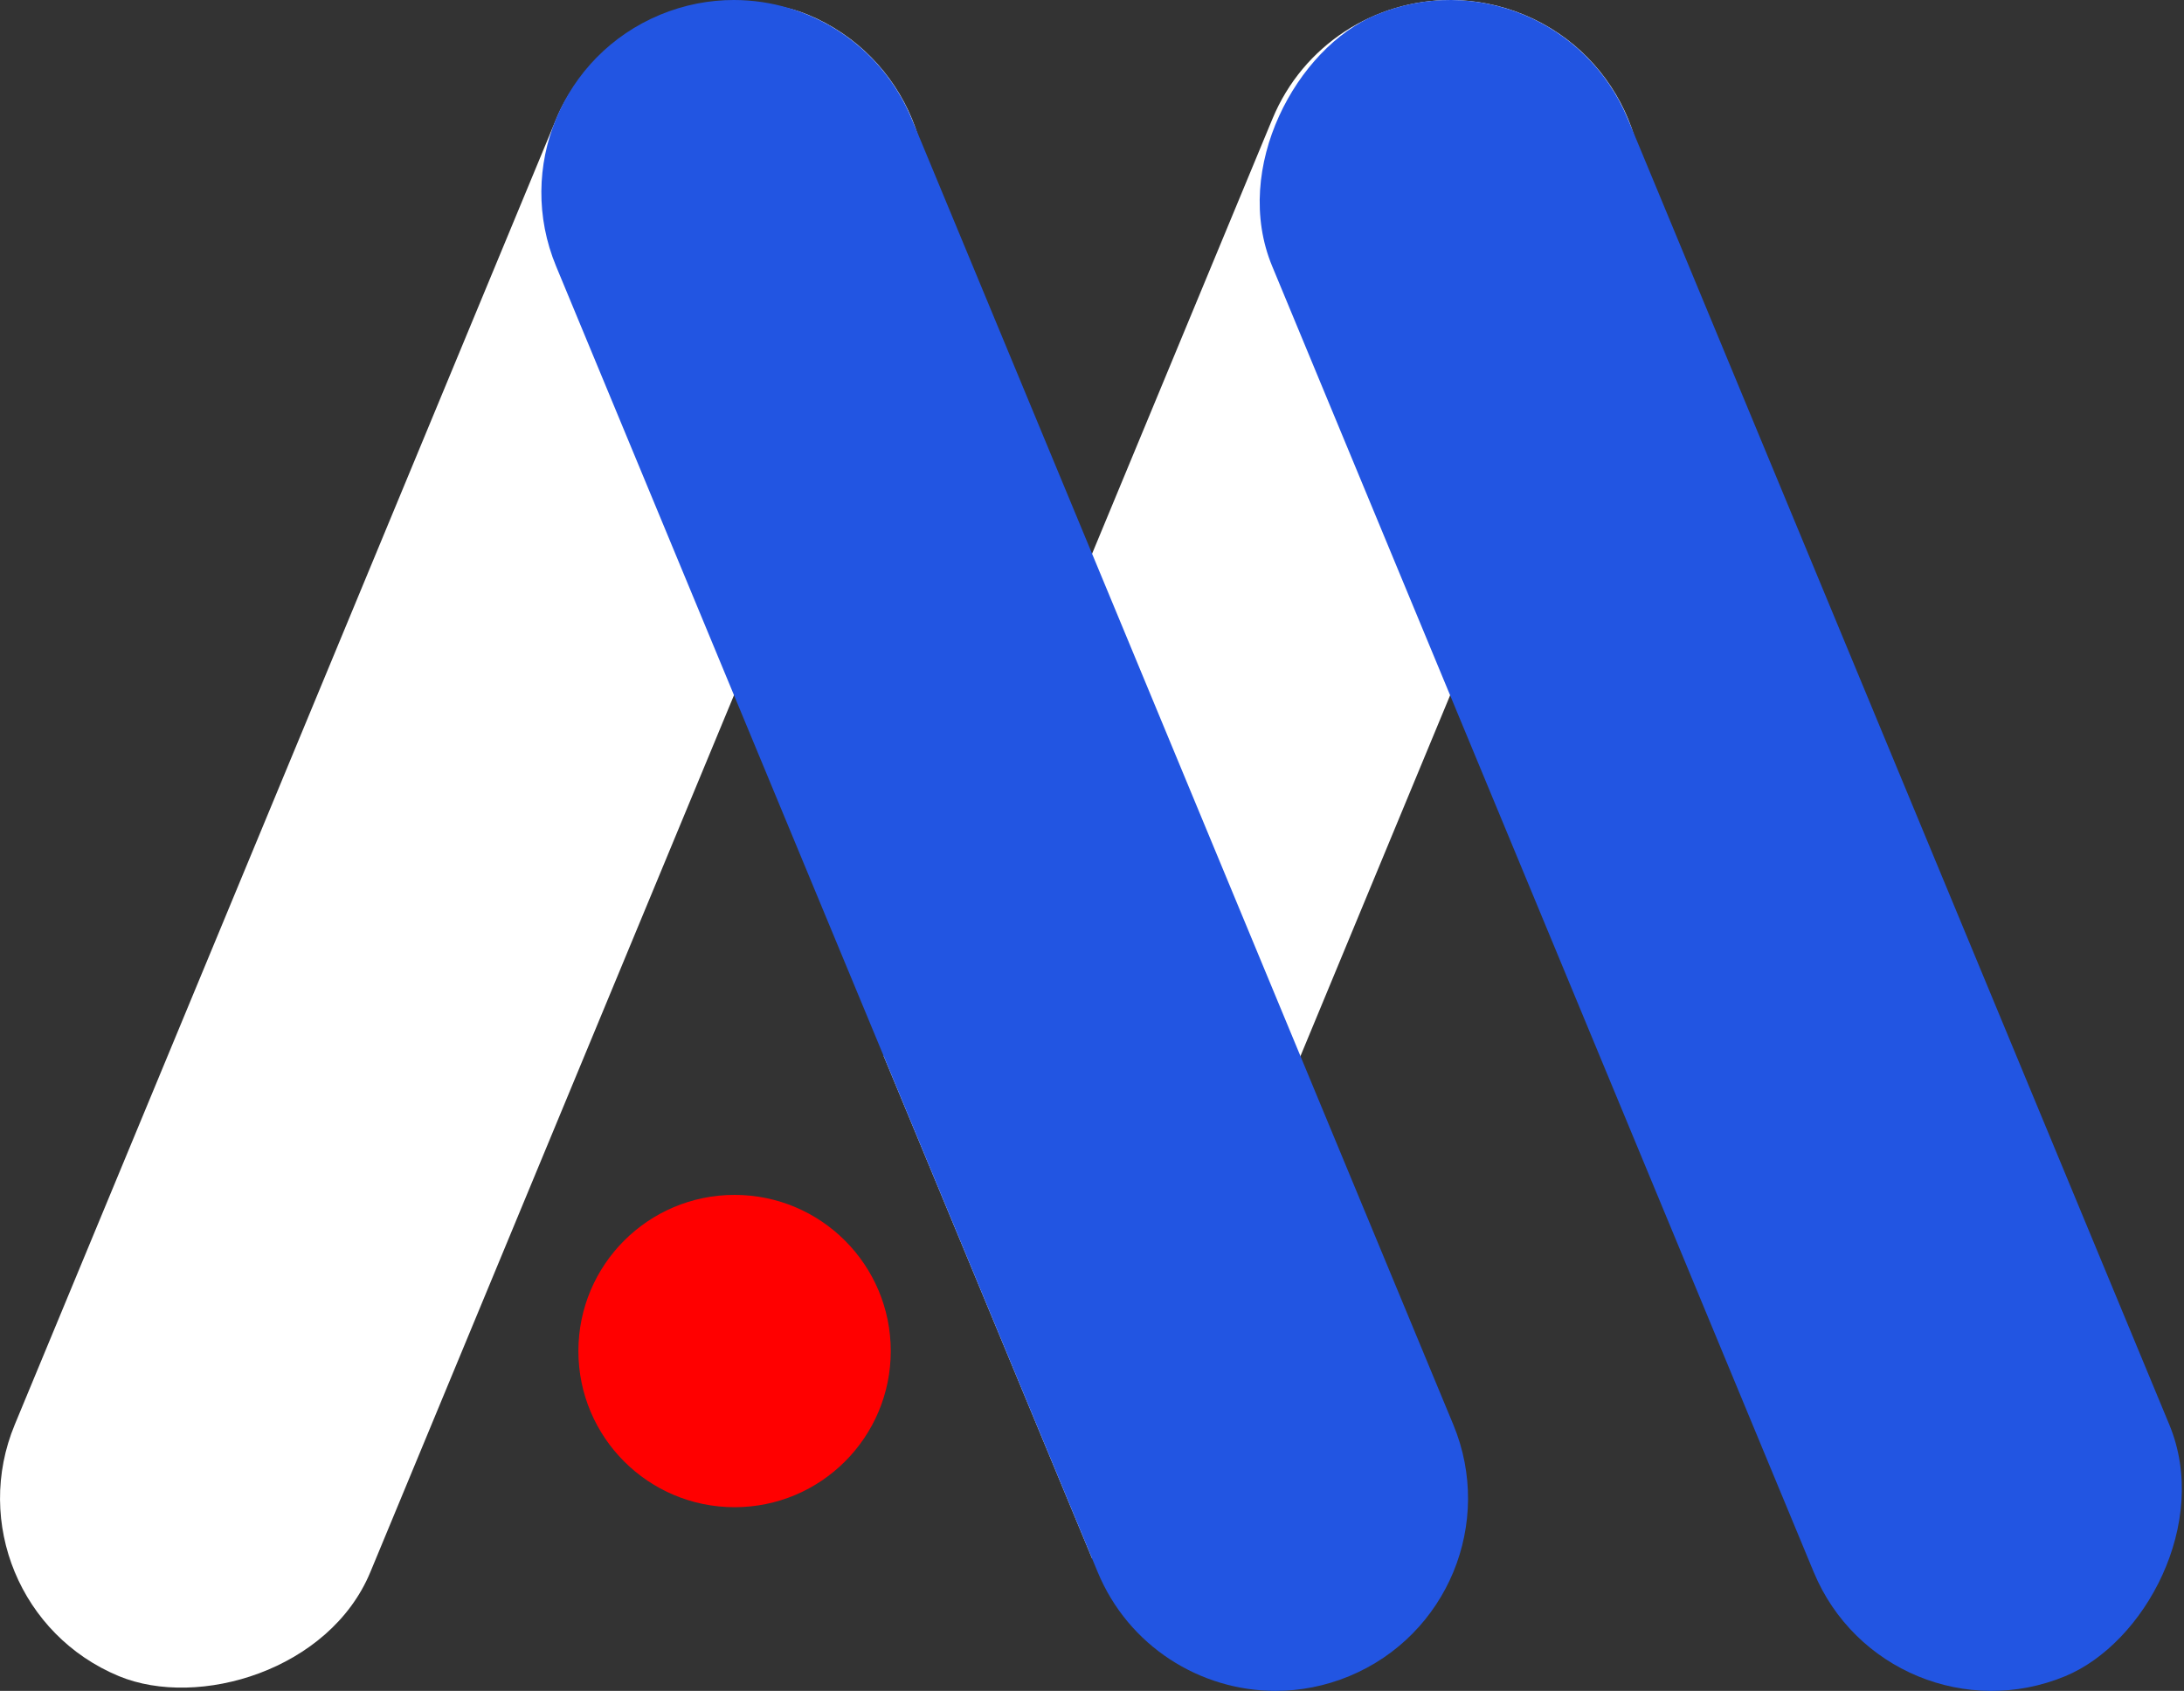
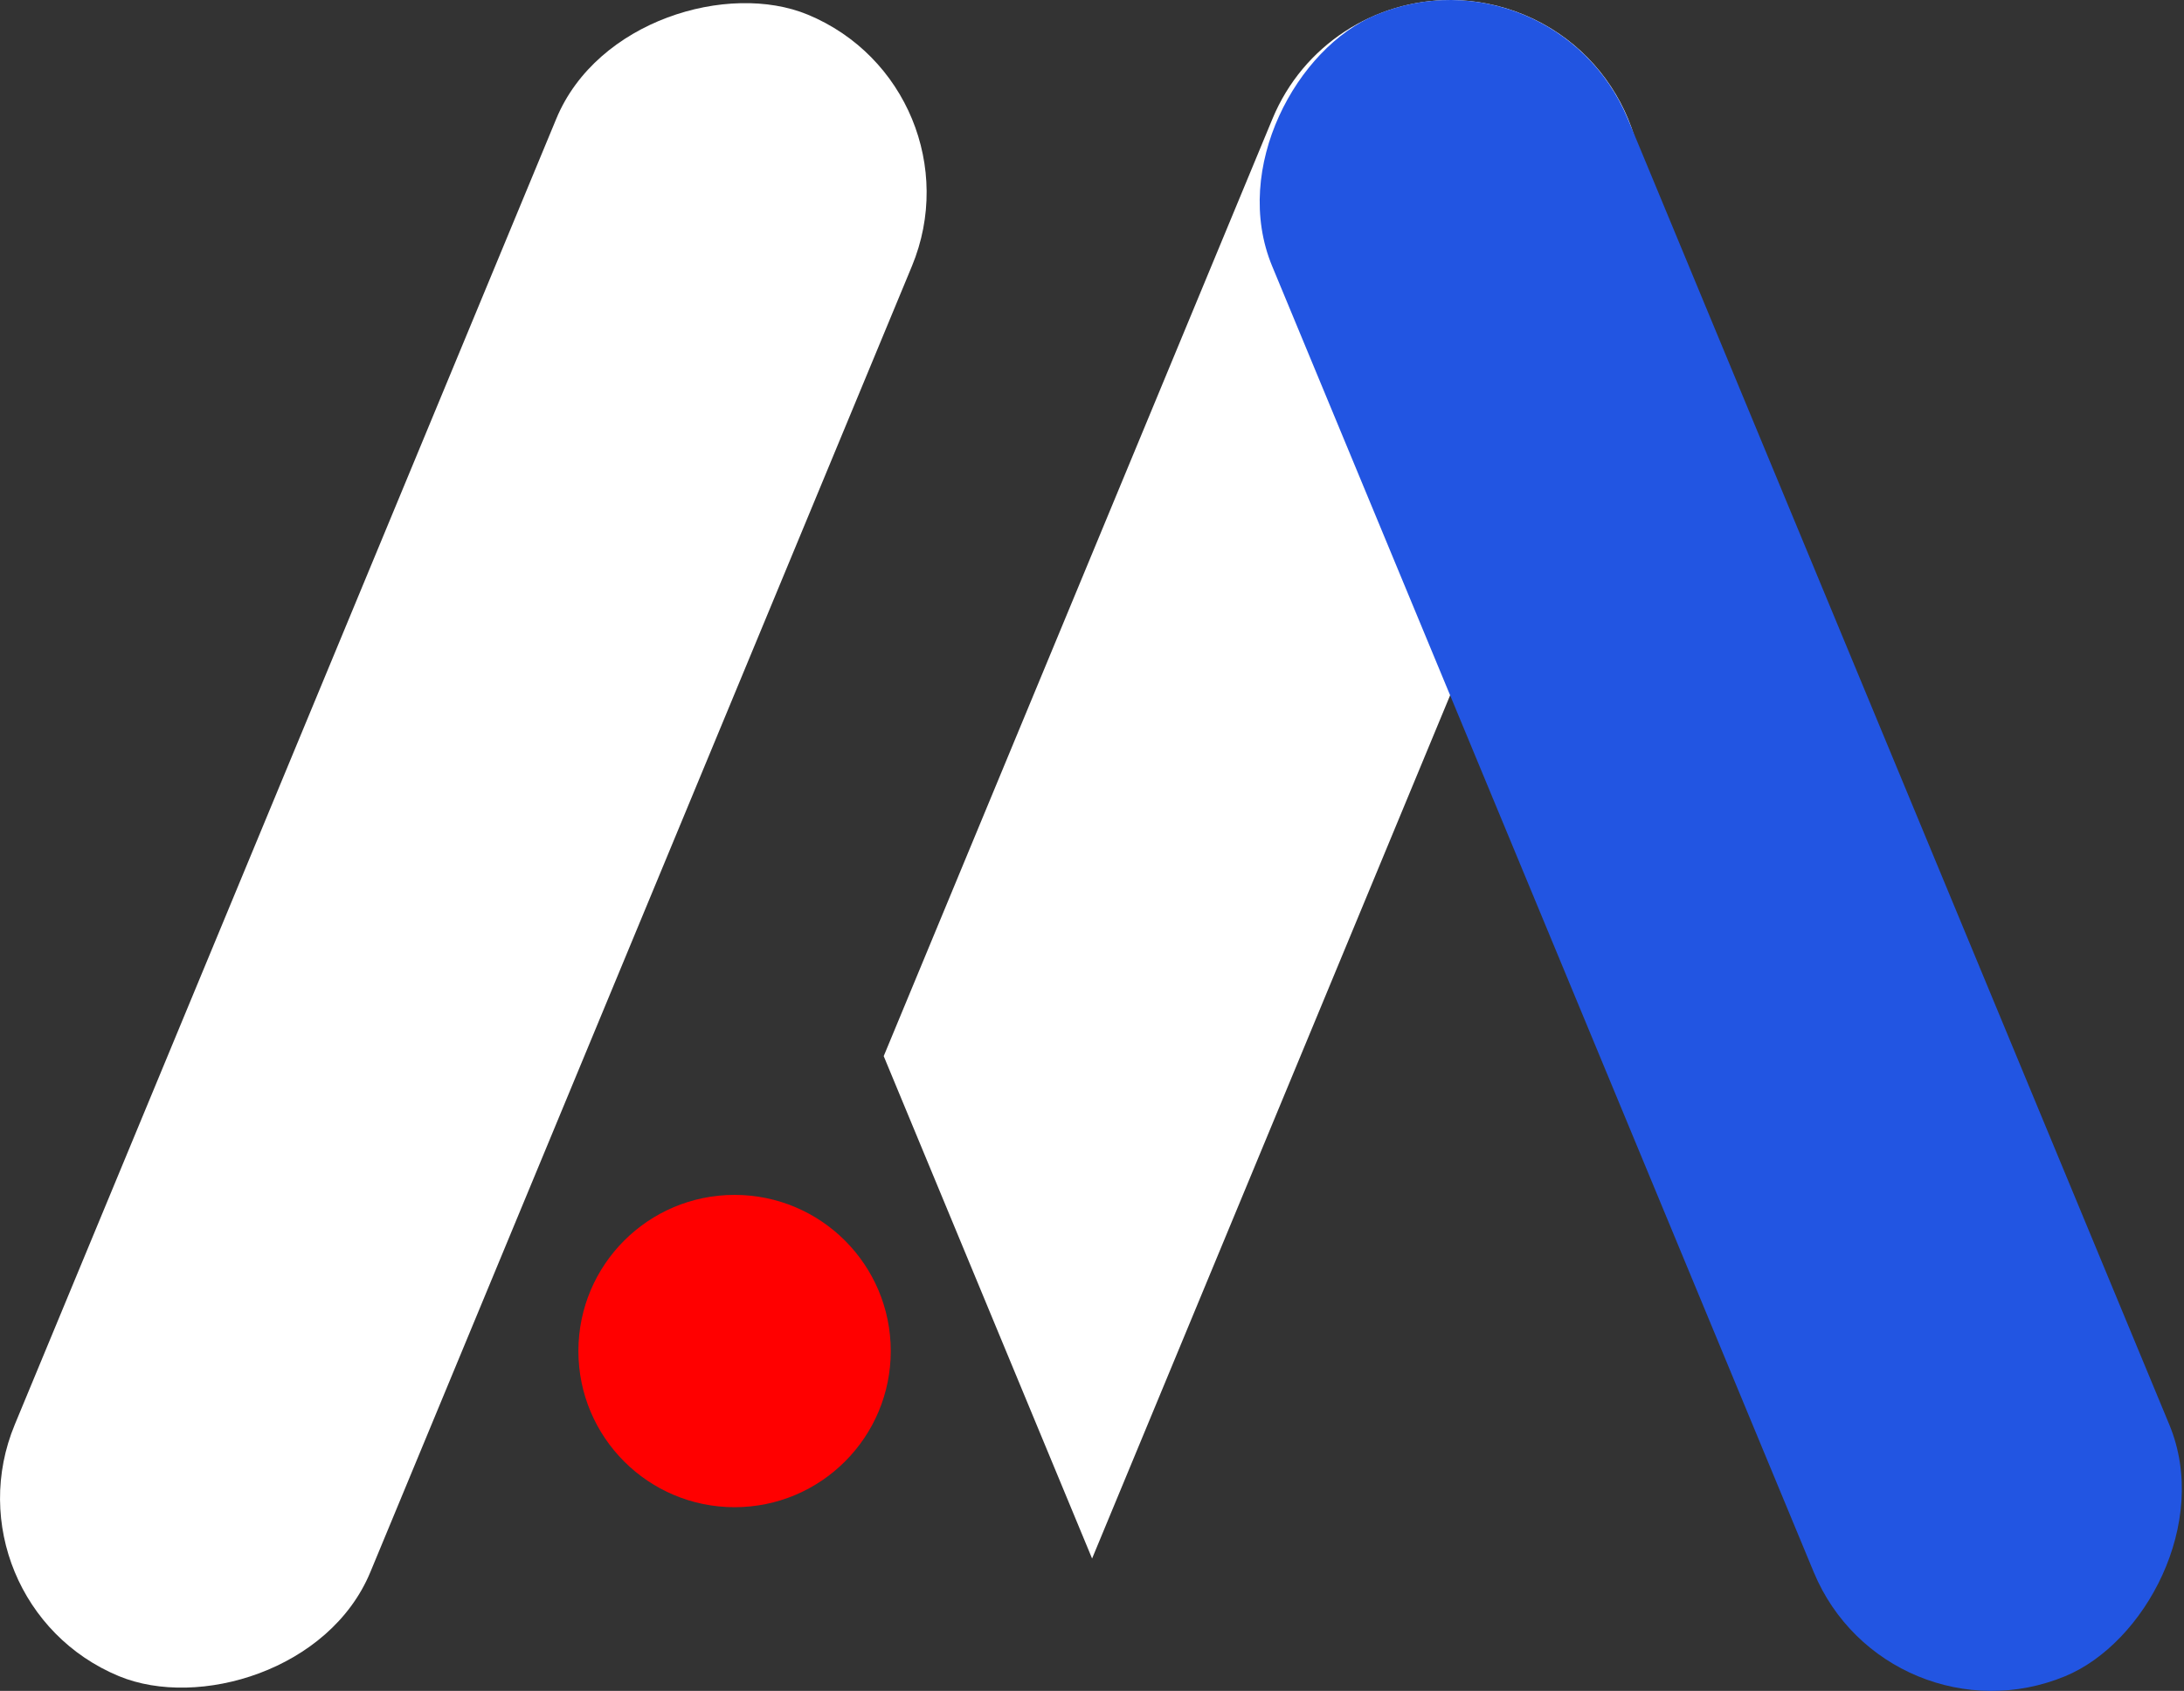
<svg xmlns="http://www.w3.org/2000/svg" id="Layer_1" data-name="Layer 1" viewBox="0 0 2377.92 1841.33">
  <rect x="0" y="0" width="2377.92" height="1841.33" fill="#333333" stroke="none" />
  <defs>
    <style>
      .cls-1 {
        fill: #fff;
      }

      .cls-2 {
        fill: red;
      }

      .cls-3 {
        fill: #2255e2;
      }
    </style>
  </defs>
  <rect class="cls-1" x="-474.84" y="711.09" width="1958.64" height="419.15" rx="209.57" ry="209.57" transform="translate(-539.2 1034) rotate(-67.48)" />
  <path class="cls-1" d="M1772.63,289.91l-356.7,860.18-226.88,547.12-226.88-547.11,226.88-547.11,196.41-473.64C1418.91,48.69,1496.92,0,1579.13,0c26.75,0,53.94,5.16,80.19,16.04,106.92,44.34,157.65,166.95,113.31,273.87Z" />
-   <path class="cls-3" d="M1469.04,1825.29c-26.25,10.88-53.44,16.04-80.19,16.04-82.21,0-160.23-48.69-193.68-129.35l-6.12-14.77-226.88-547.11-356.71-860.19c-44.33-106.92,6.4-229.53,113.31-273.87,26.25-10.88,53.44-16.04,80.19-16.04,82.21,0,160.23,48.69,193.68,129.35l196.41,473.64,226.88,547.1,166.42,401.33c44.34,106.92-6.39,229.53-113.31,273.87Z" />
  <rect class="cls-3" x="894.12" y="711.09" width="1958.64" height="419.15" rx="209.57" ry="209.57" transform="translate(1740.63 3003.88) rotate(-112.52)" />
  <circle class="cls-2" cx="799.8" cy="1471.26" r="170.05" />
</svg>